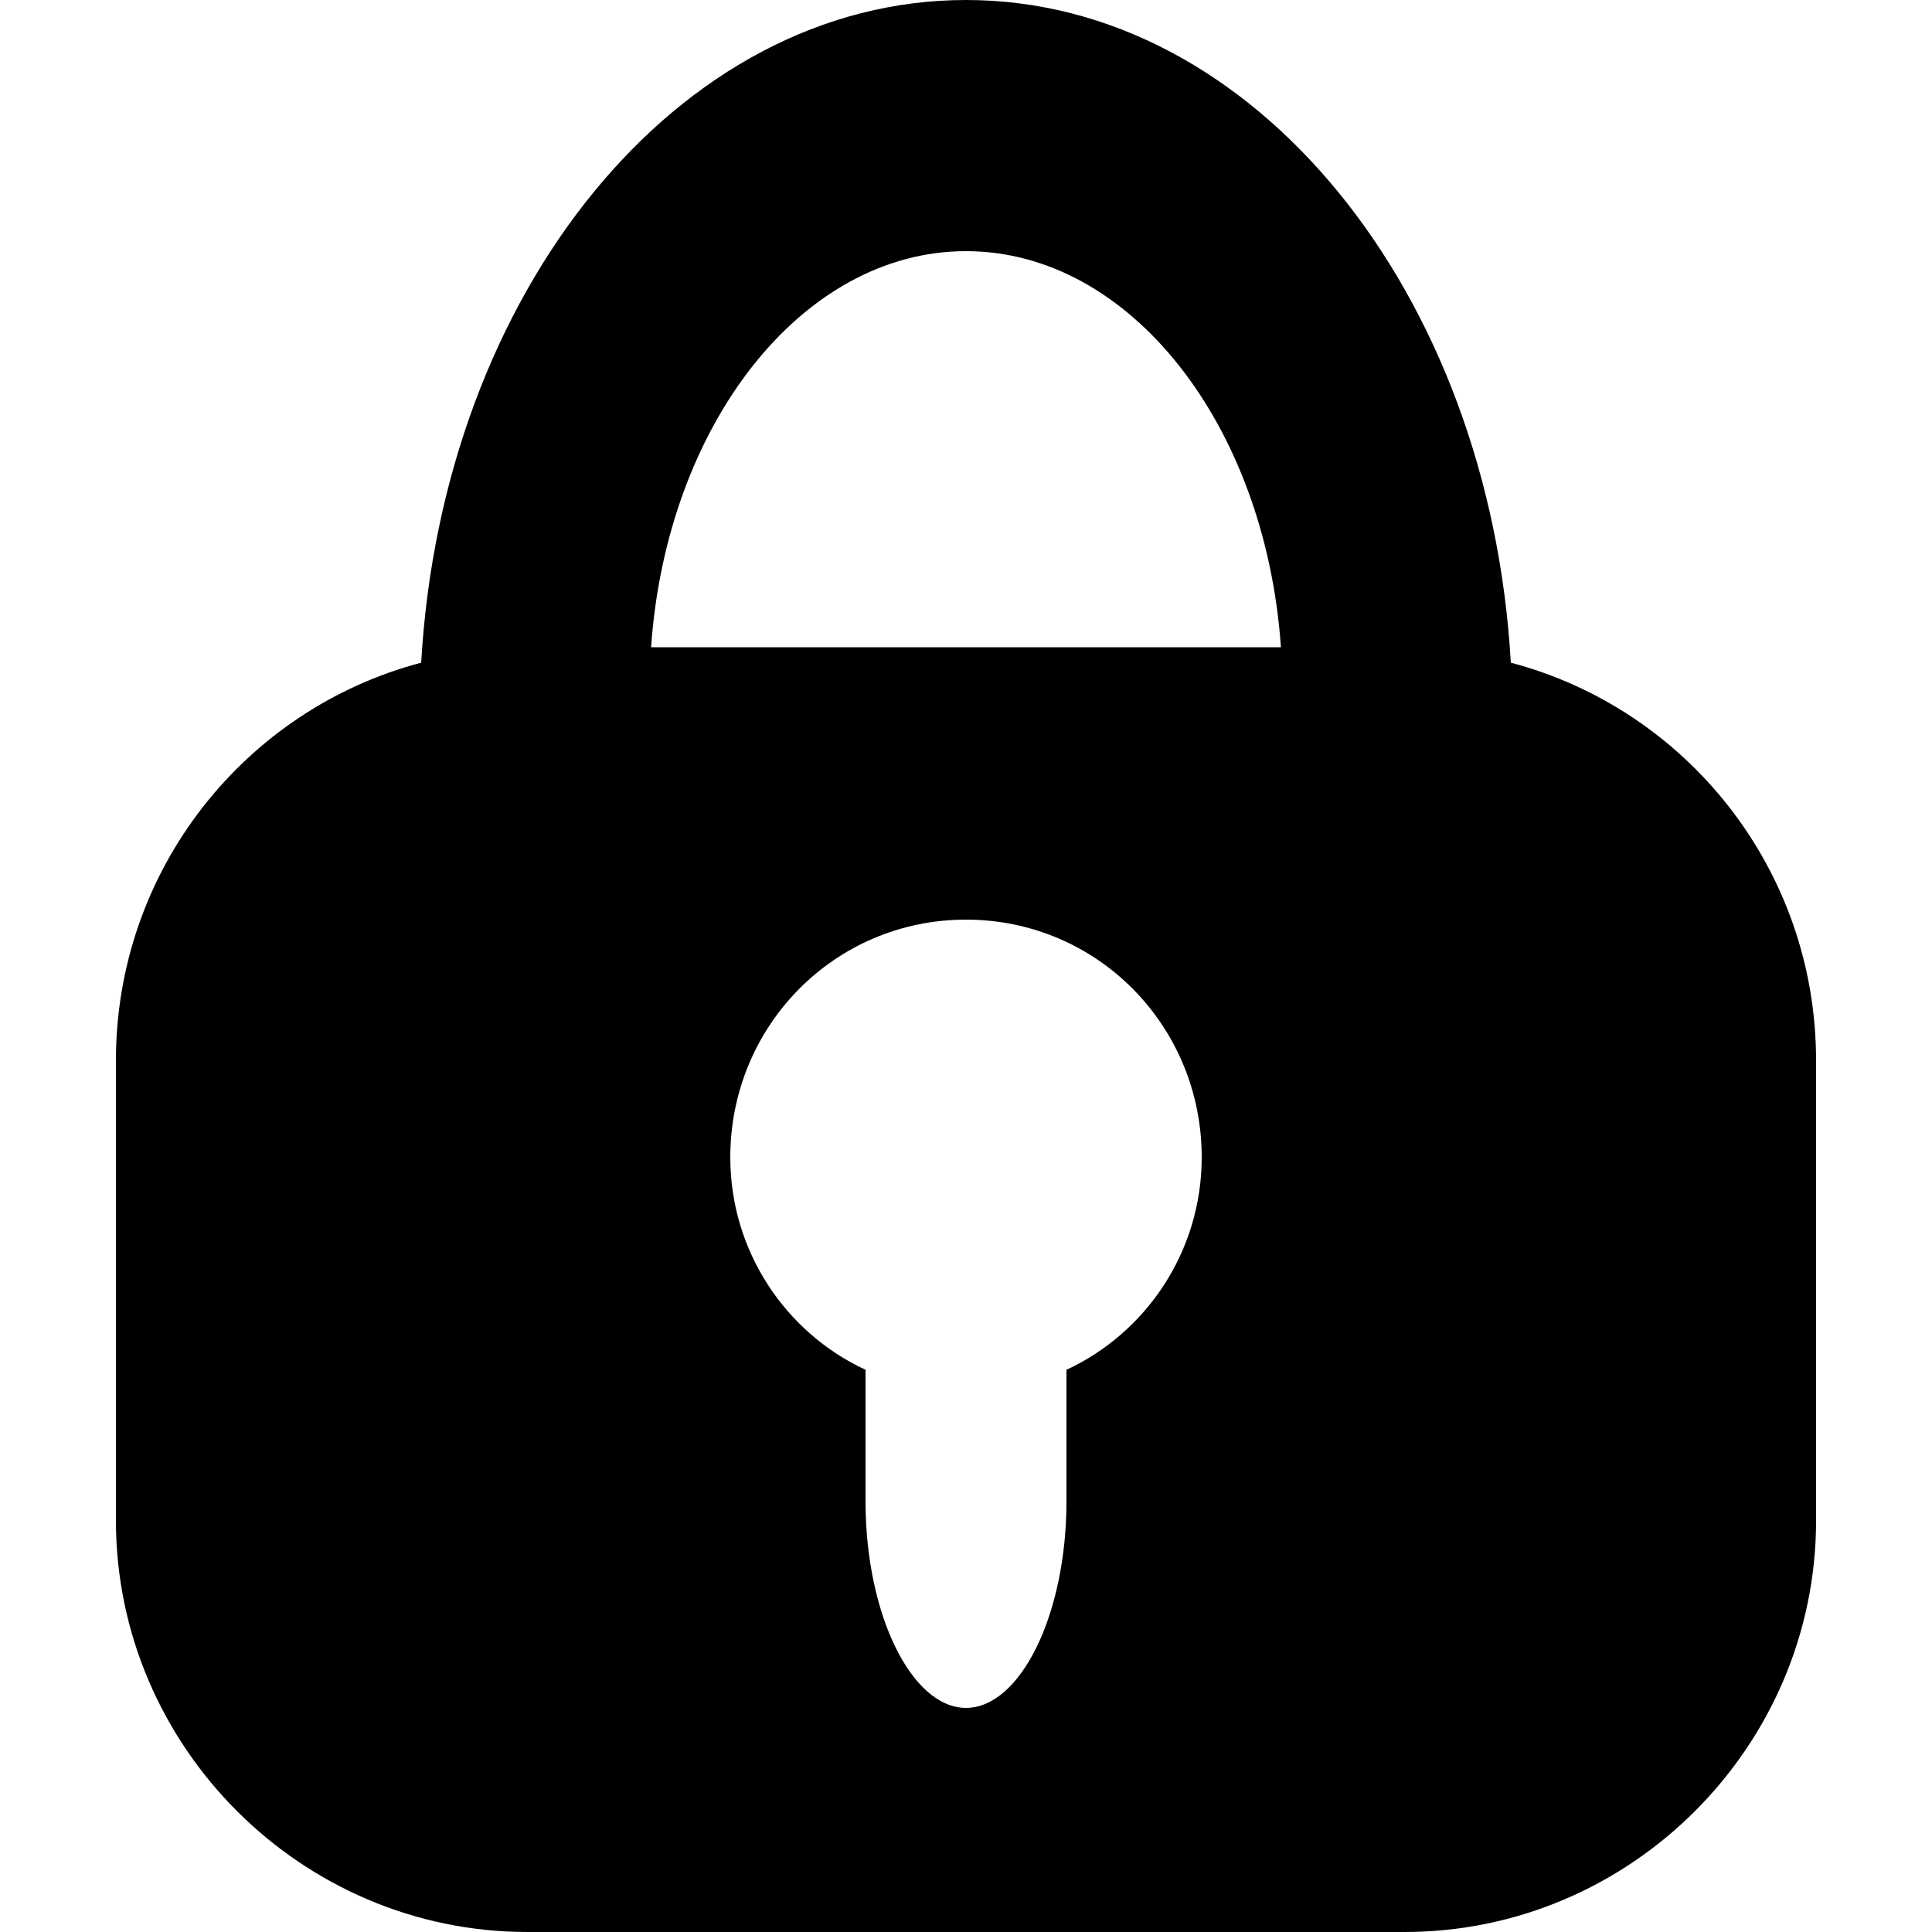
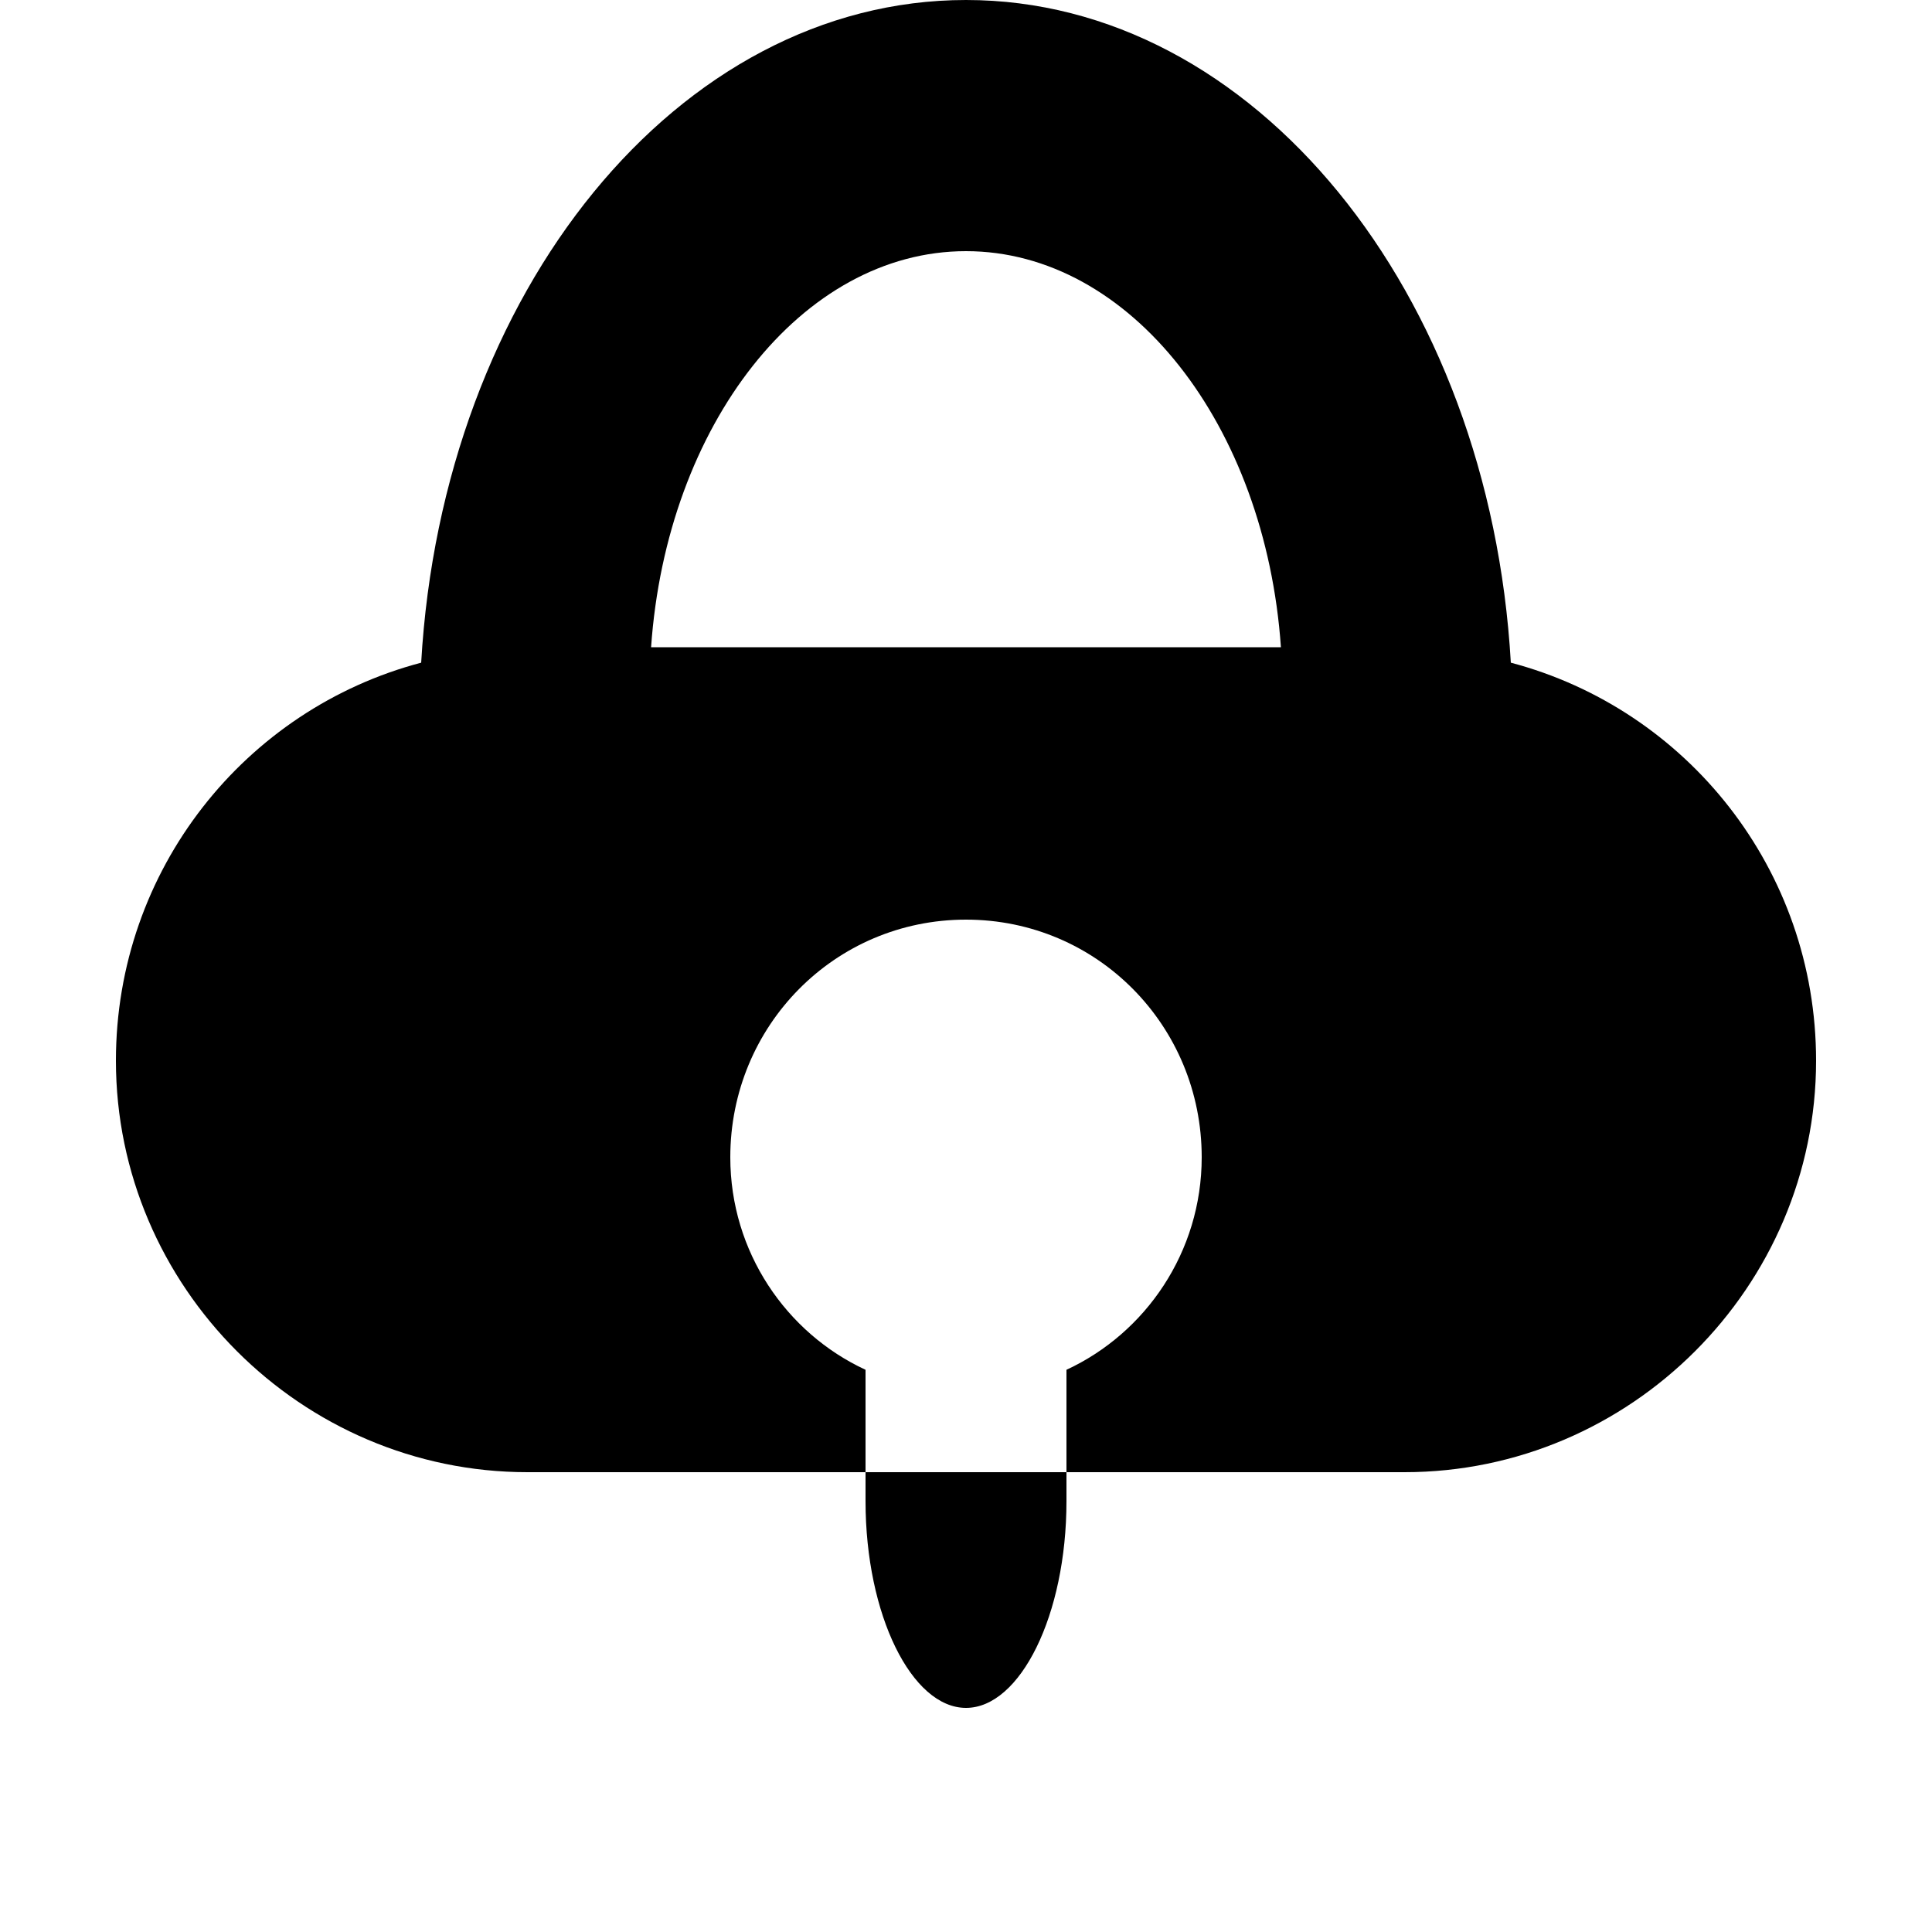
<svg xmlns="http://www.w3.org/2000/svg" width="64" height="64" viewBox="0 0 1000 1000">
-   <path d="M782 343C771 151 649 0 500 0S229 151 218 343C127 367 60 450 60 549v238c0 117 96 213 213 213h454c117 0 213-96 213-213V549c0-99-67-182-158-206zM552 709v68c0 59-24 107-52 107s-52-48-52-107v-68c-41-19-70-61-70-110 0-68 54-123 122-123s122 55 122 123c0 49-29 91-70 110zM337 335c8-115 78-205 163-205s155 90 163 205H337z" />
+   <path d="M782 343C771 151 649 0 500 0S229 151 218 343C127 367 60 450 60 549c0 117 96 213 213 213h454c117 0 213-96 213-213V549c0-99-67-182-158-206zM552 709v68c0 59-24 107-52 107s-52-48-52-107v-68c-41-19-70-61-70-110 0-68 54-123 122-123s122 55 122 123c0 49-29 91-70 110zM337 335c8-115 78-205 163-205s155 90 163 205H337z" />
</svg>